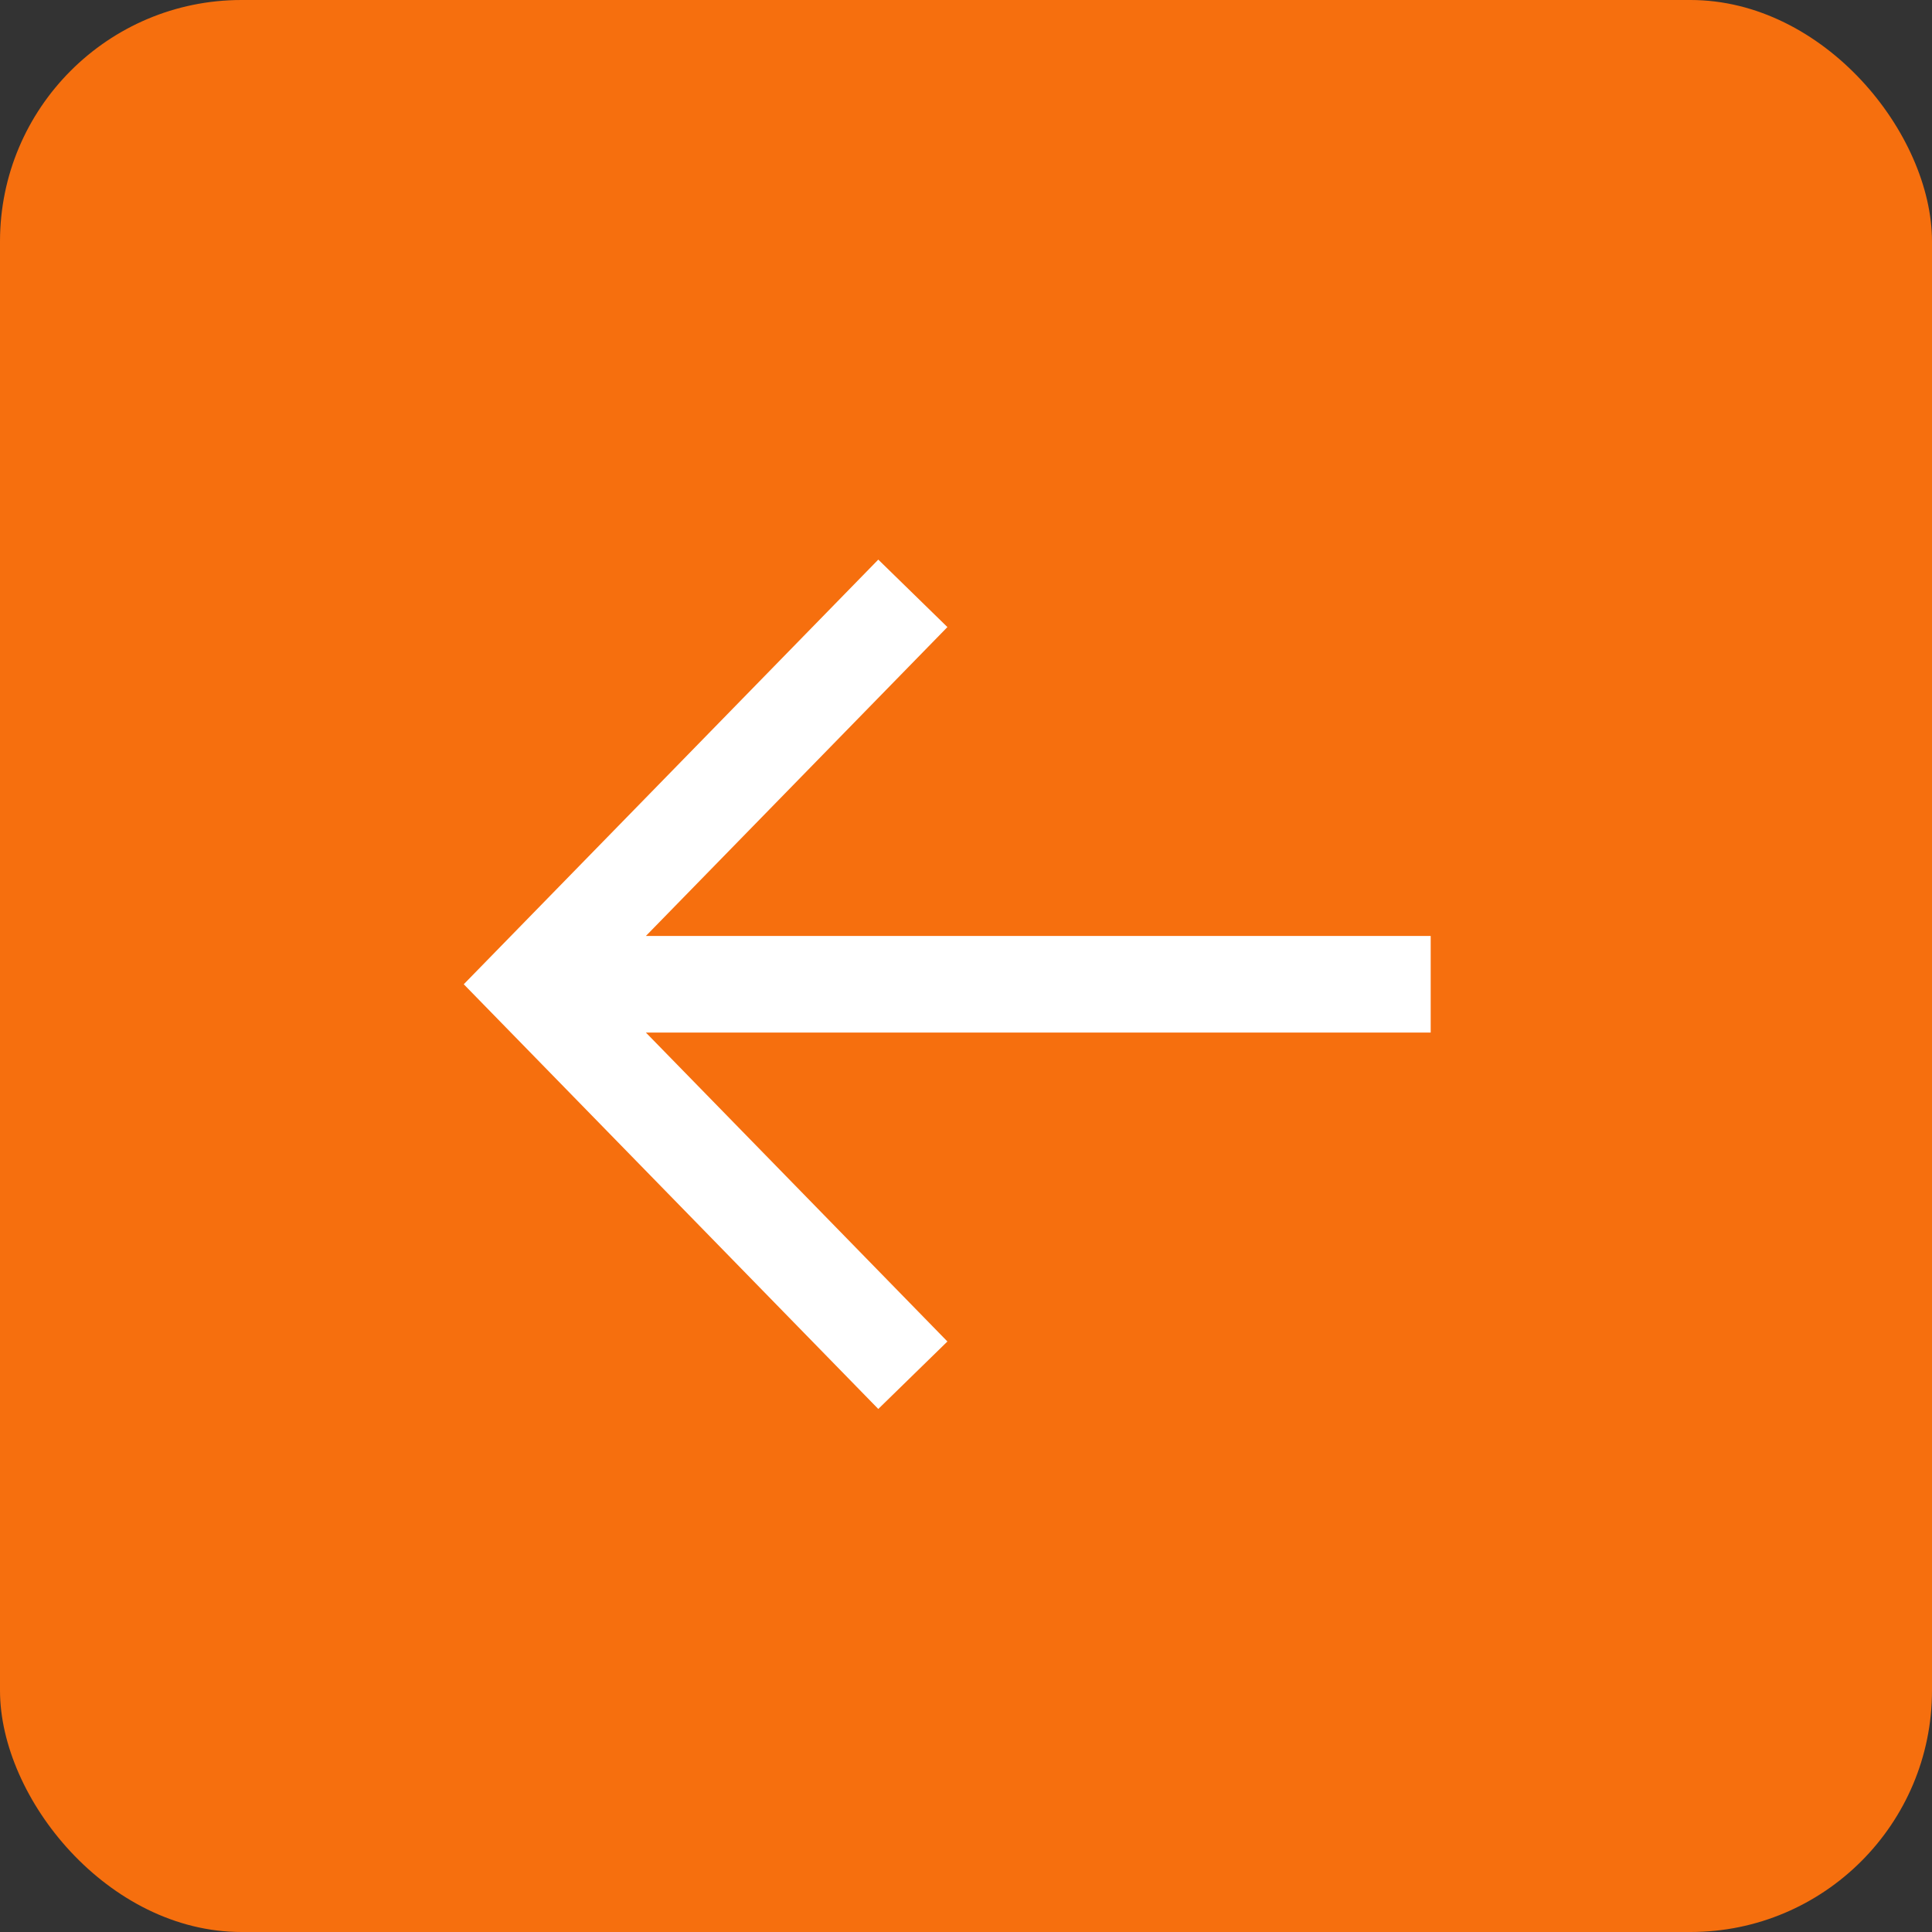
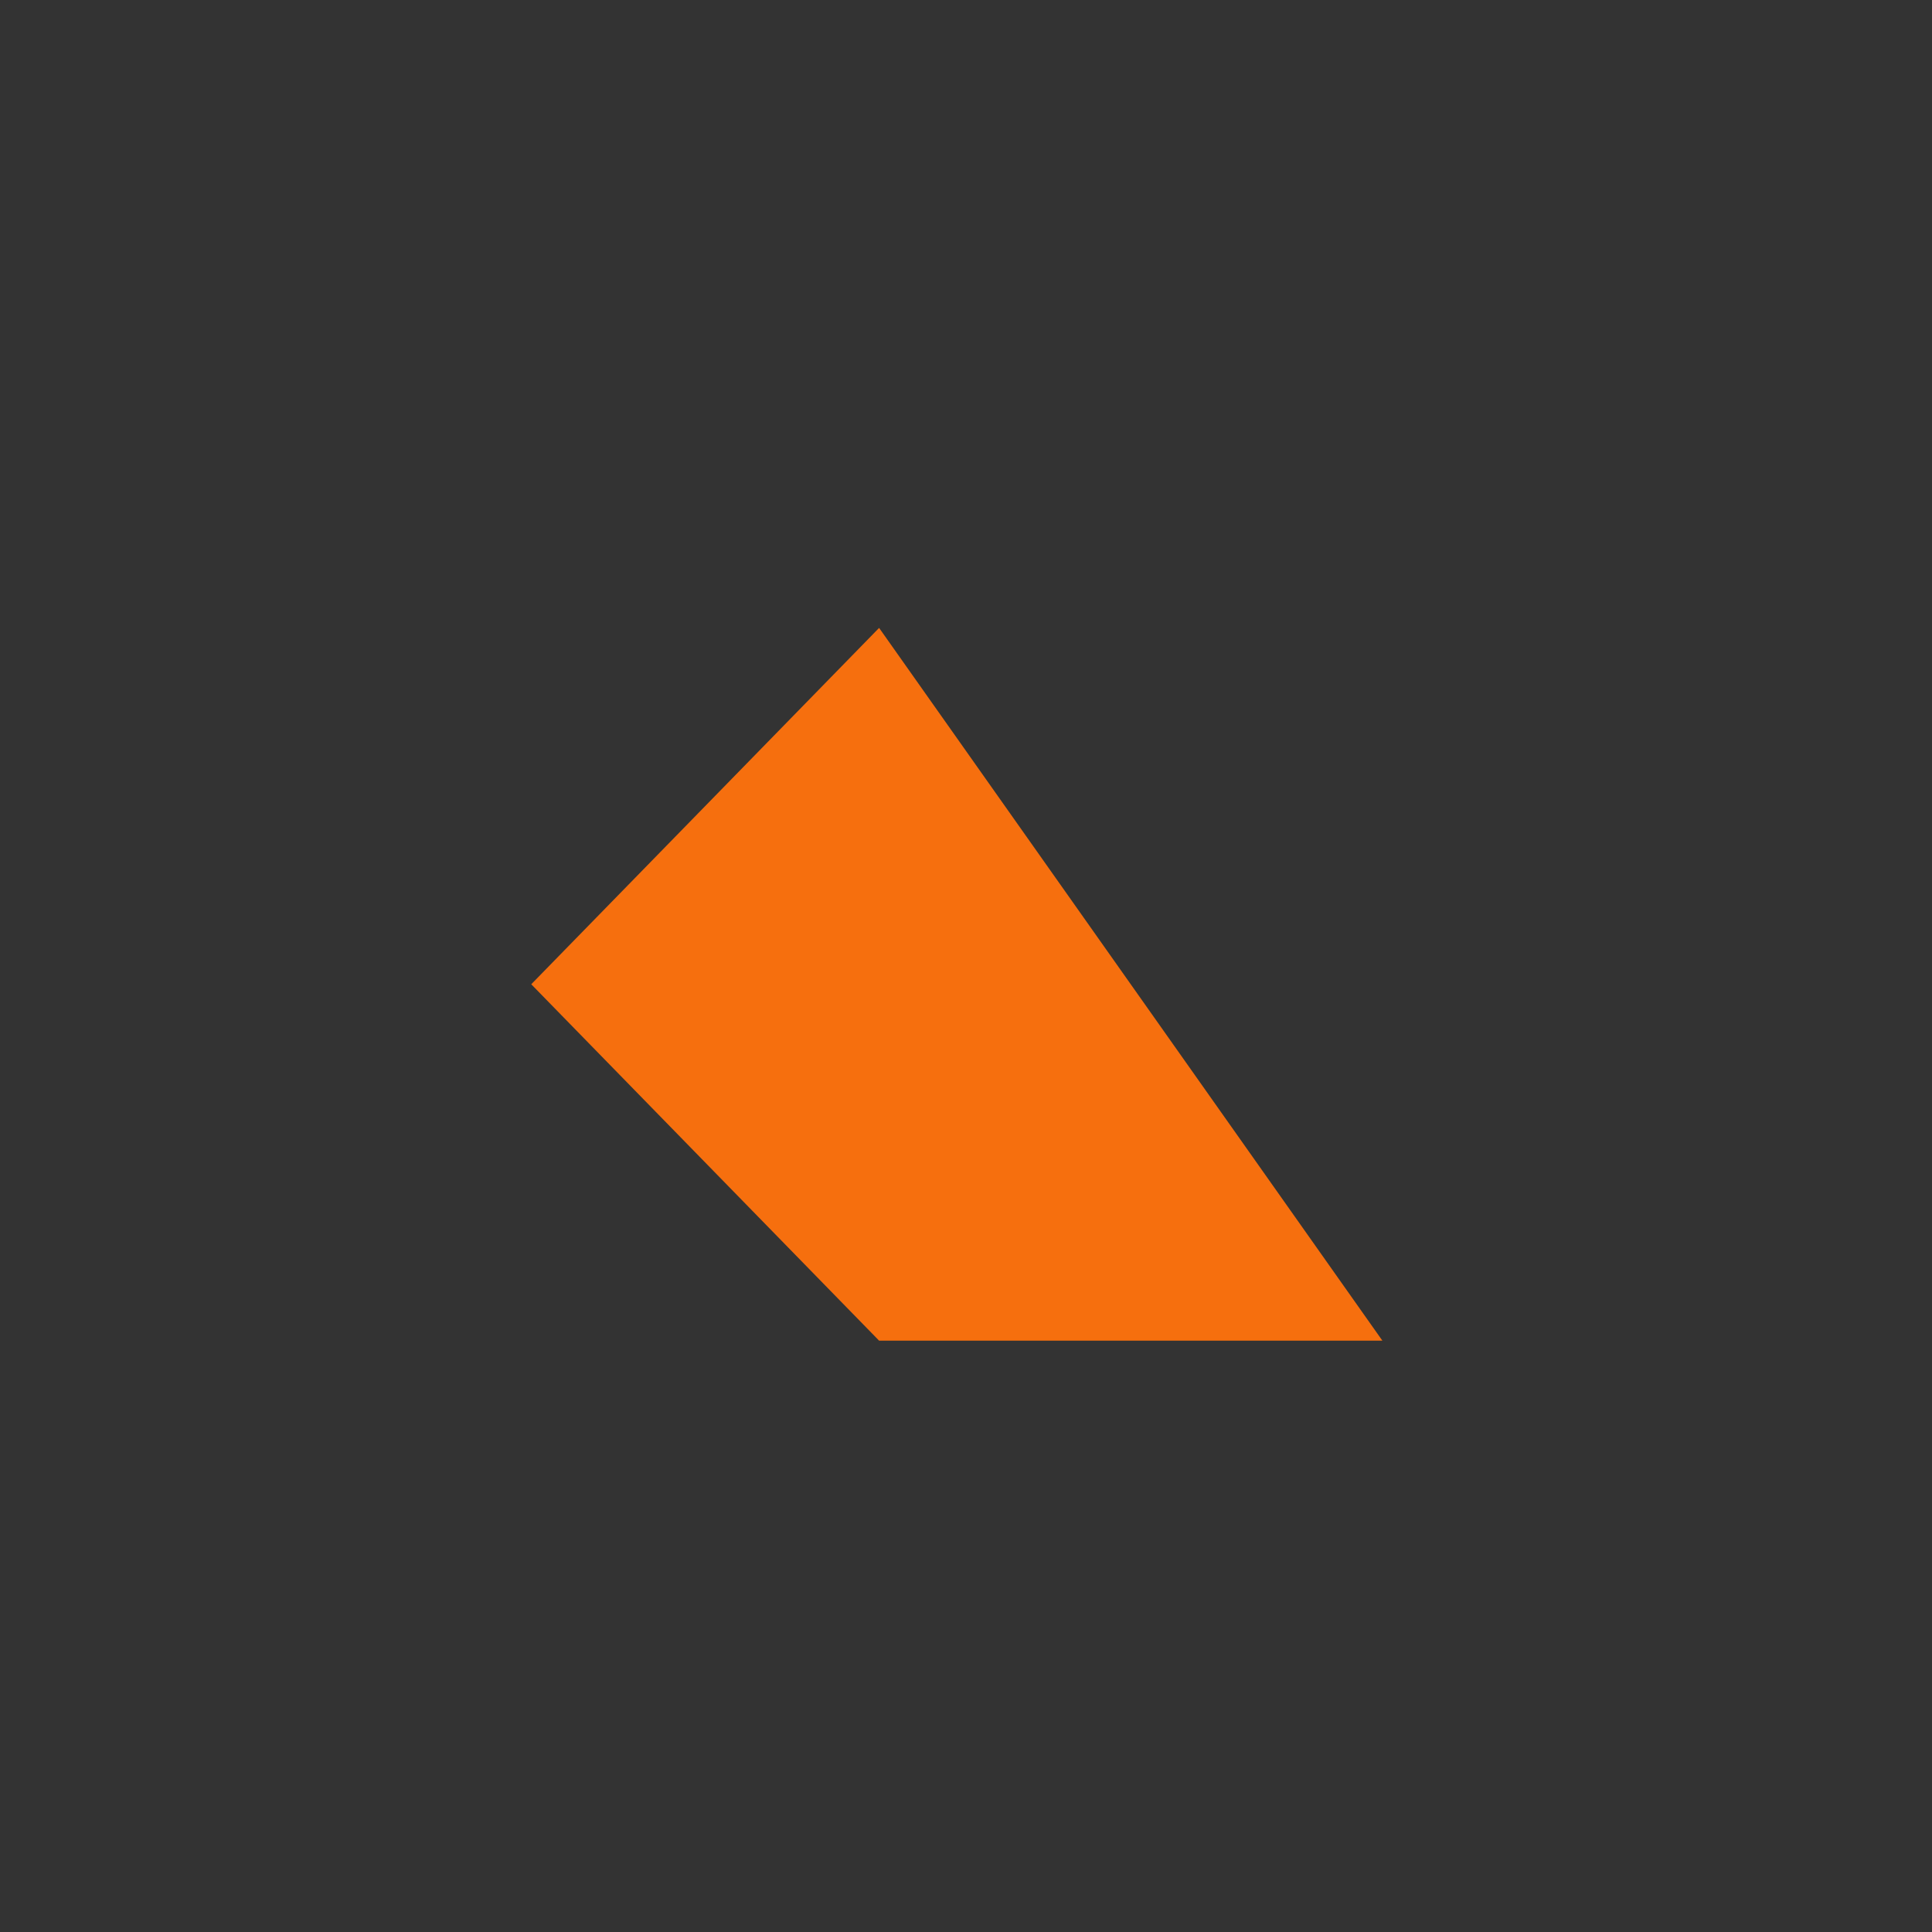
<svg xmlns="http://www.w3.org/2000/svg" width="40" height="40" viewBox="0 0 40 40" fill="none">
  <rect x="0" y="0" width="40" height="40" fill="#333333" stroke="none" />
  <g clip-path="url(#clip0_202_578)">
-     <rect x="40" y="40" width="40" height="40" transform="rotate(180 40 40)" fill="#F66F0E" />
-     <path d="M18.201 13L10.999 20.378L18.201 27.757M12 20.378H28.621Z" fill="#F66F0E" />
-     <path d="M18.201 13L10.999 20.378L18.201 27.757M12 20.378H28.621" stroke="white" stroke-width="2" stroke-linecap="square" />
+     <path d="M18.201 13L10.999 20.378L18.201 27.757H28.621Z" fill="#F66F0E" />
  </g>
  <defs>
    <clipPath id="clip0_202_578">
      <rect width="40" height="40" rx="5" fill="white" />
    </clipPath>
  </defs>
</svg>